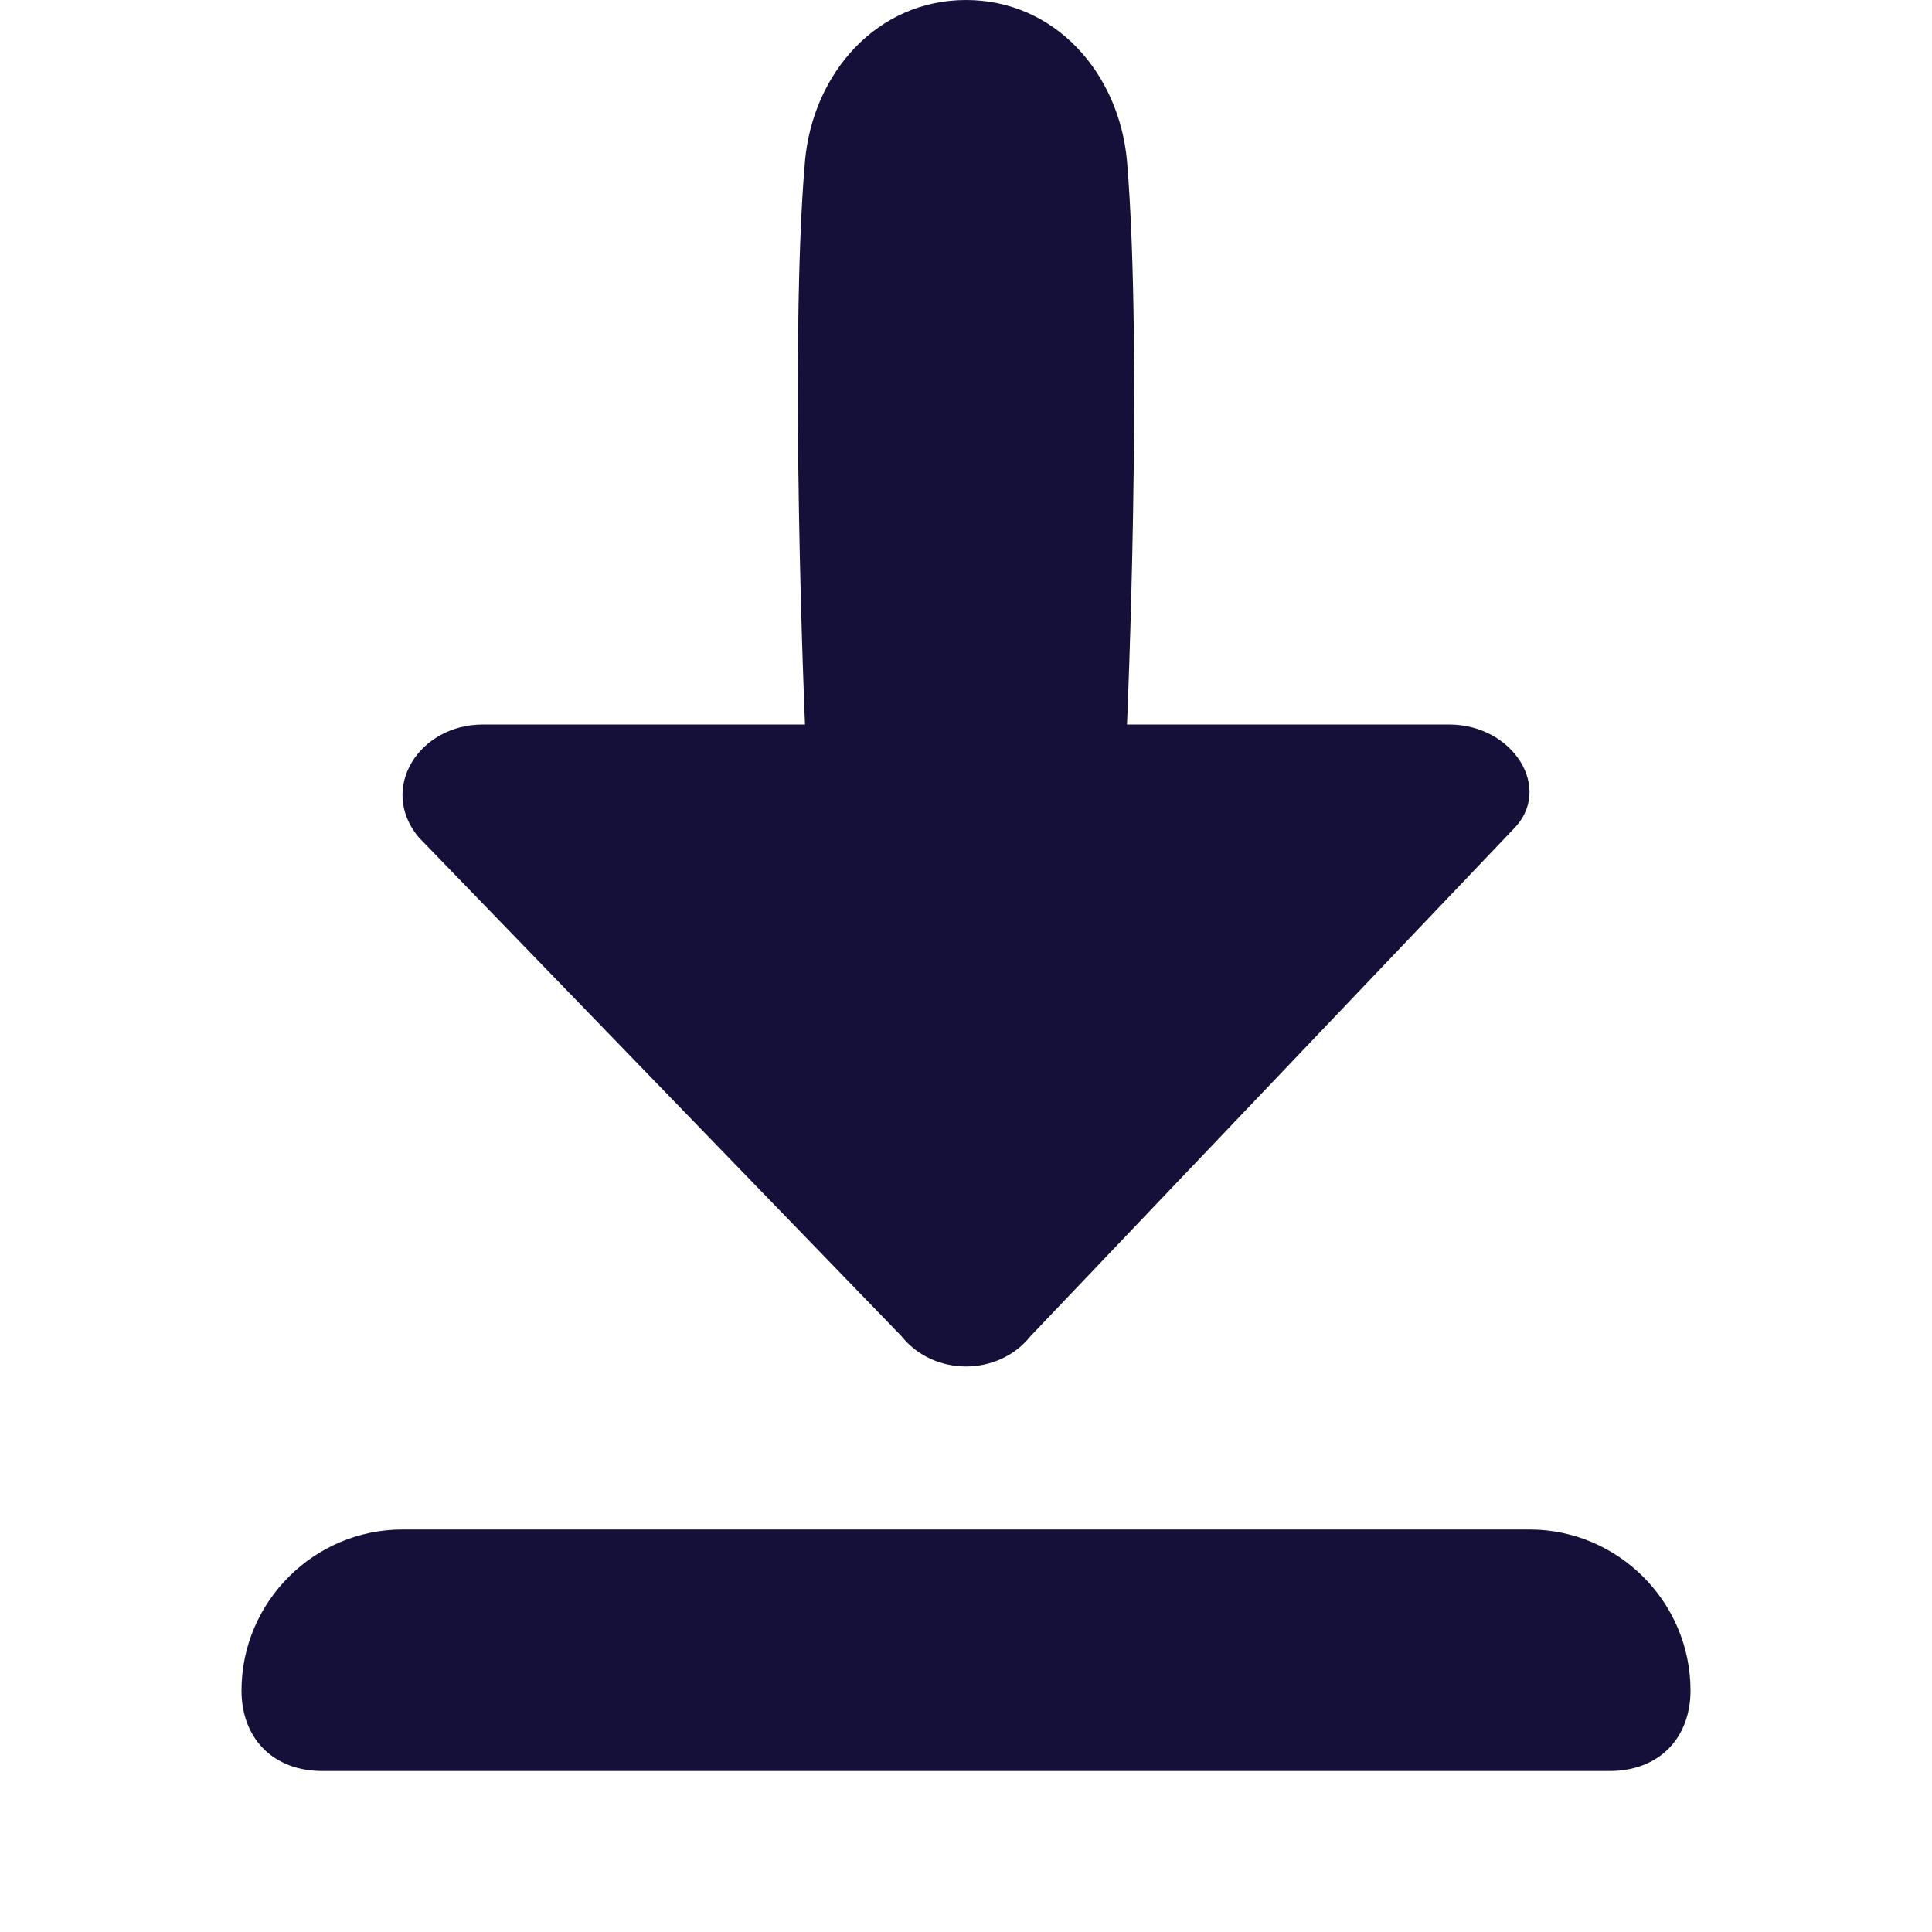
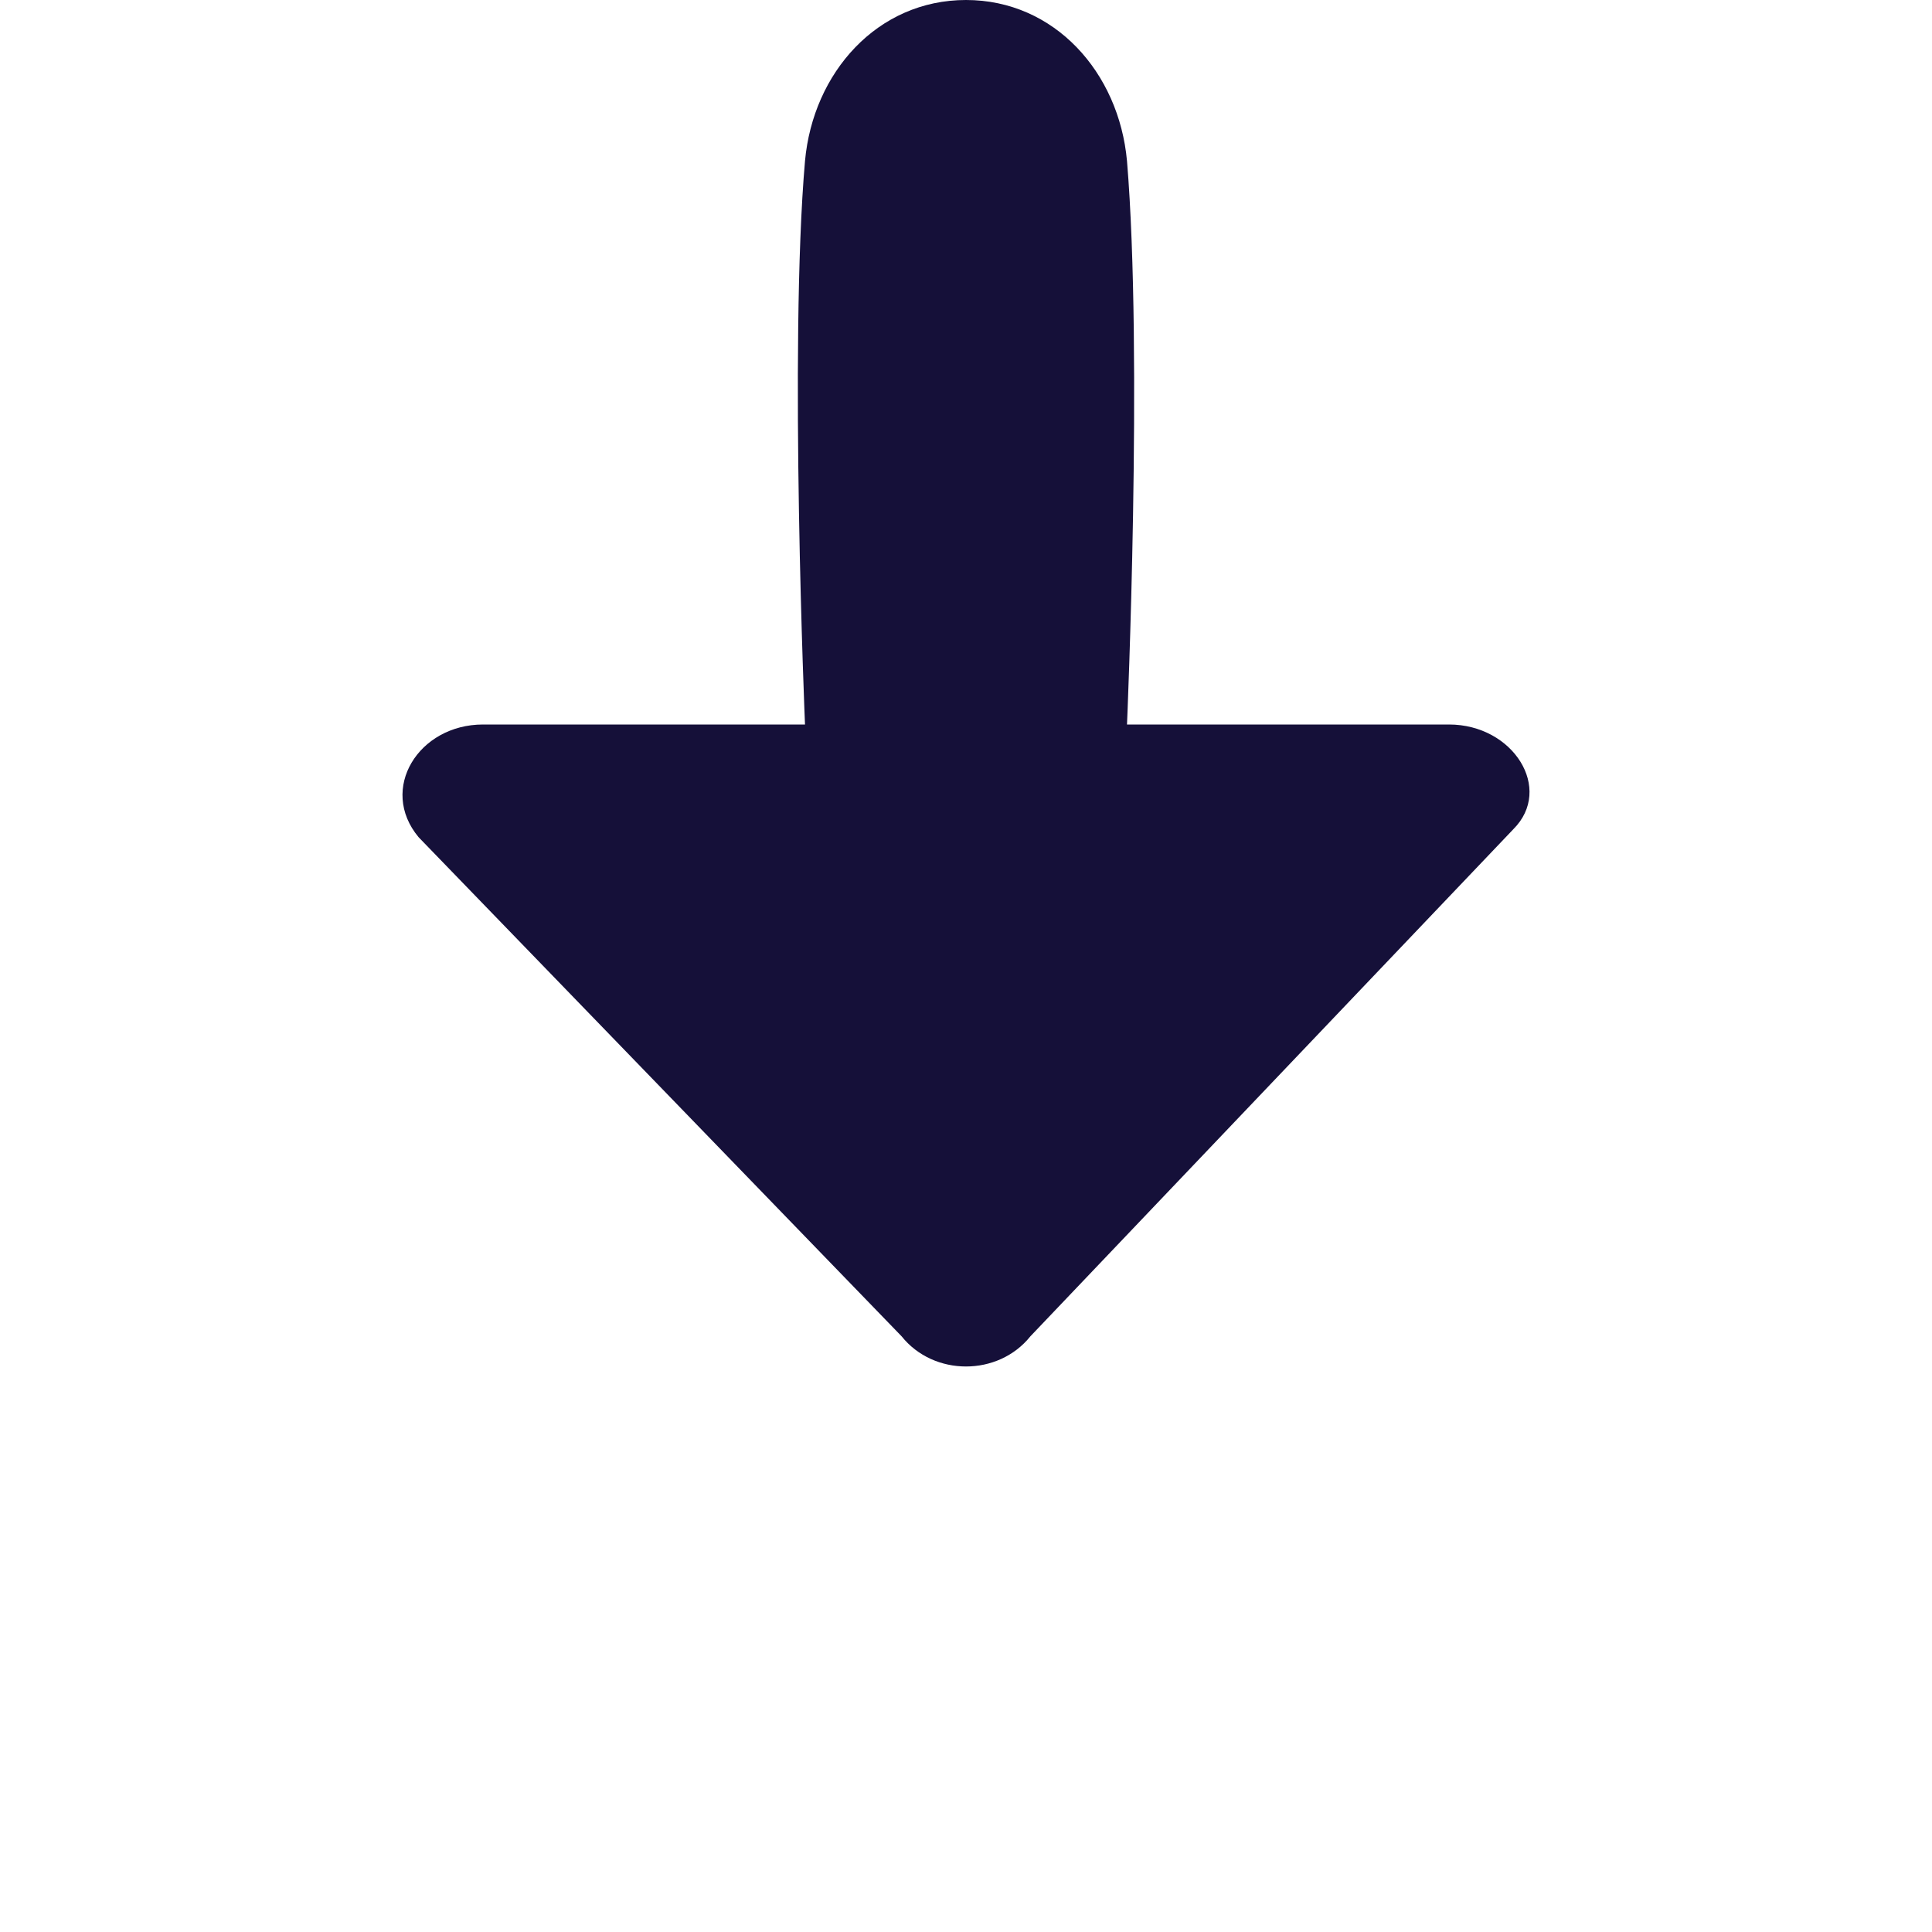
<svg xmlns="http://www.w3.org/2000/svg" width="42" height="42" viewBox="0 0 42 42" fill="none">
  <path d="M19.6 29.05C20.3 29.925 21.7 29.925 22.4 29.05L32.9 18.025C33.775 17.15 32.9 15.75 31.5 15.75H24.5C24.5 15.75 24.85 7.7 24.5 3.5C24.325 1.575 22.925 0 21 0C19.075 0 17.675 1.575 17.5 3.5C17.15 7.525 17.5 15.75 17.5 15.75H10.5C9.1 15.75 8.225 17.15 9.1 18.2L19.6 29.05Z" fill="#151039" />
-   <path d="M33.25 33.25H8.75C6.825 33.25 5.25 34.825 5.25 36.75C5.25 37.8 5.95 38.5 7 38.5H35C36.05 38.5 36.75 37.8 36.75 36.75C36.75 34.825 35.175 33.25 33.25 33.25Z" fill="#151039" />
</svg>